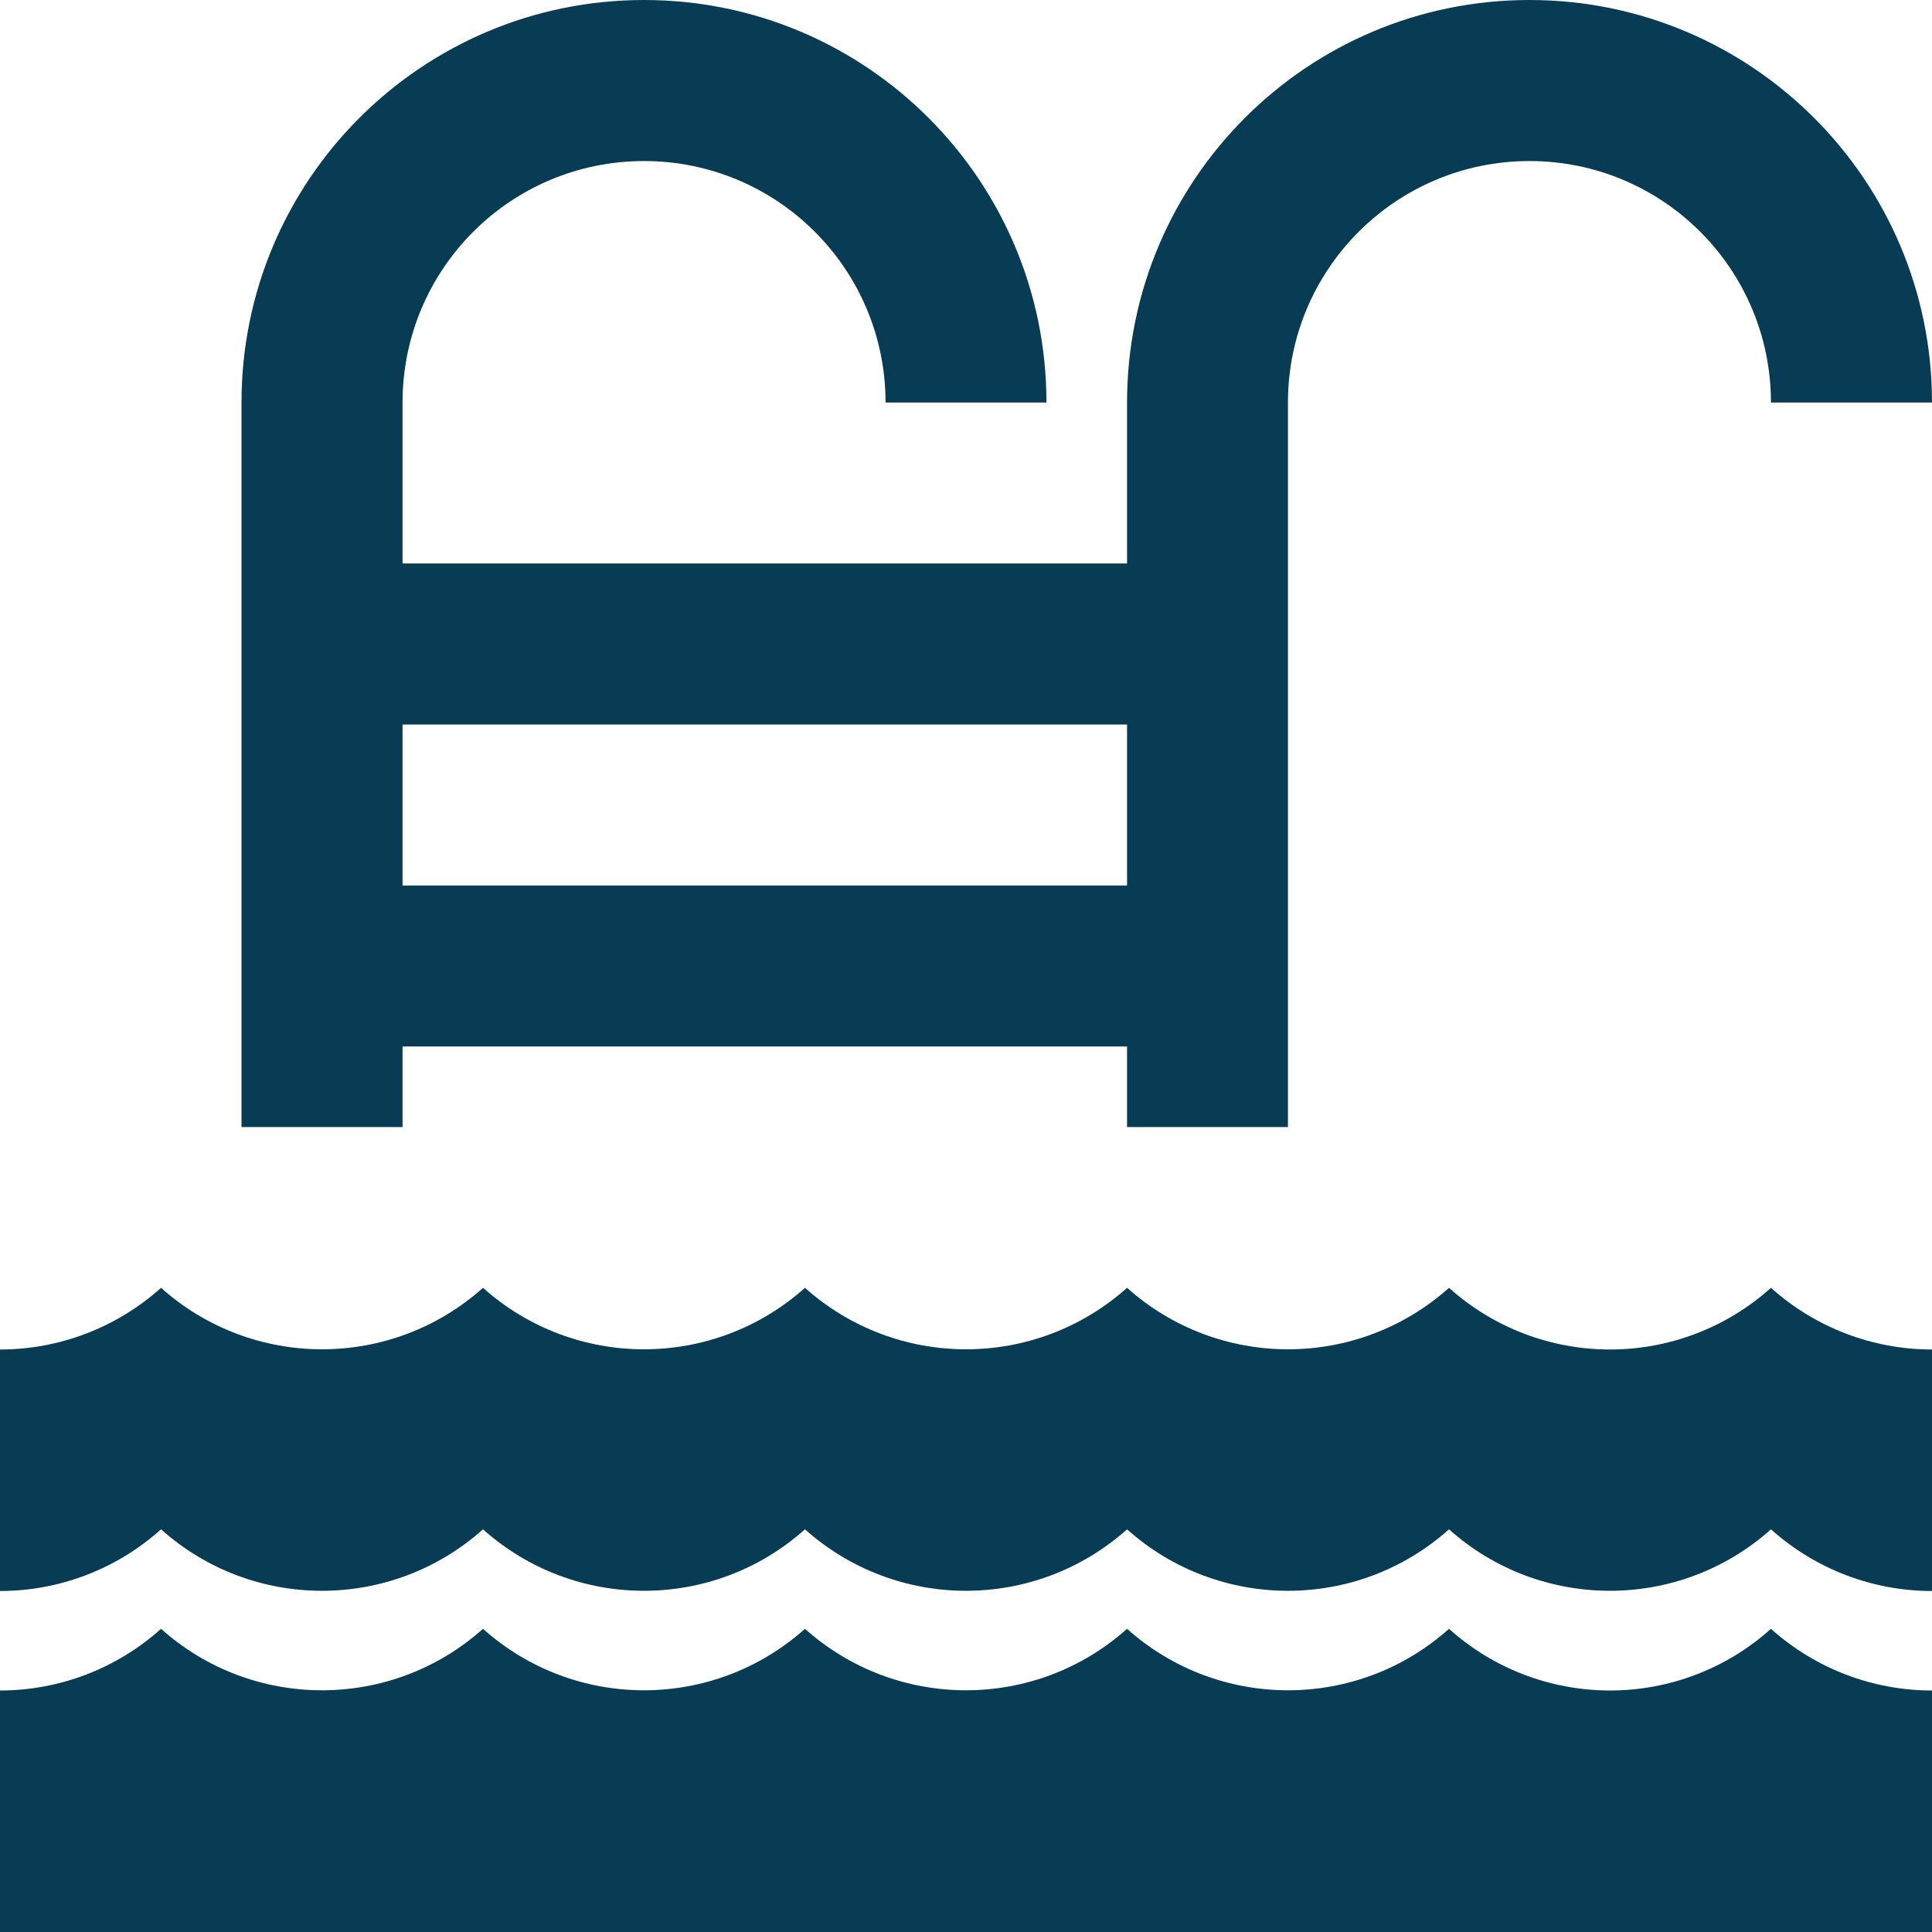
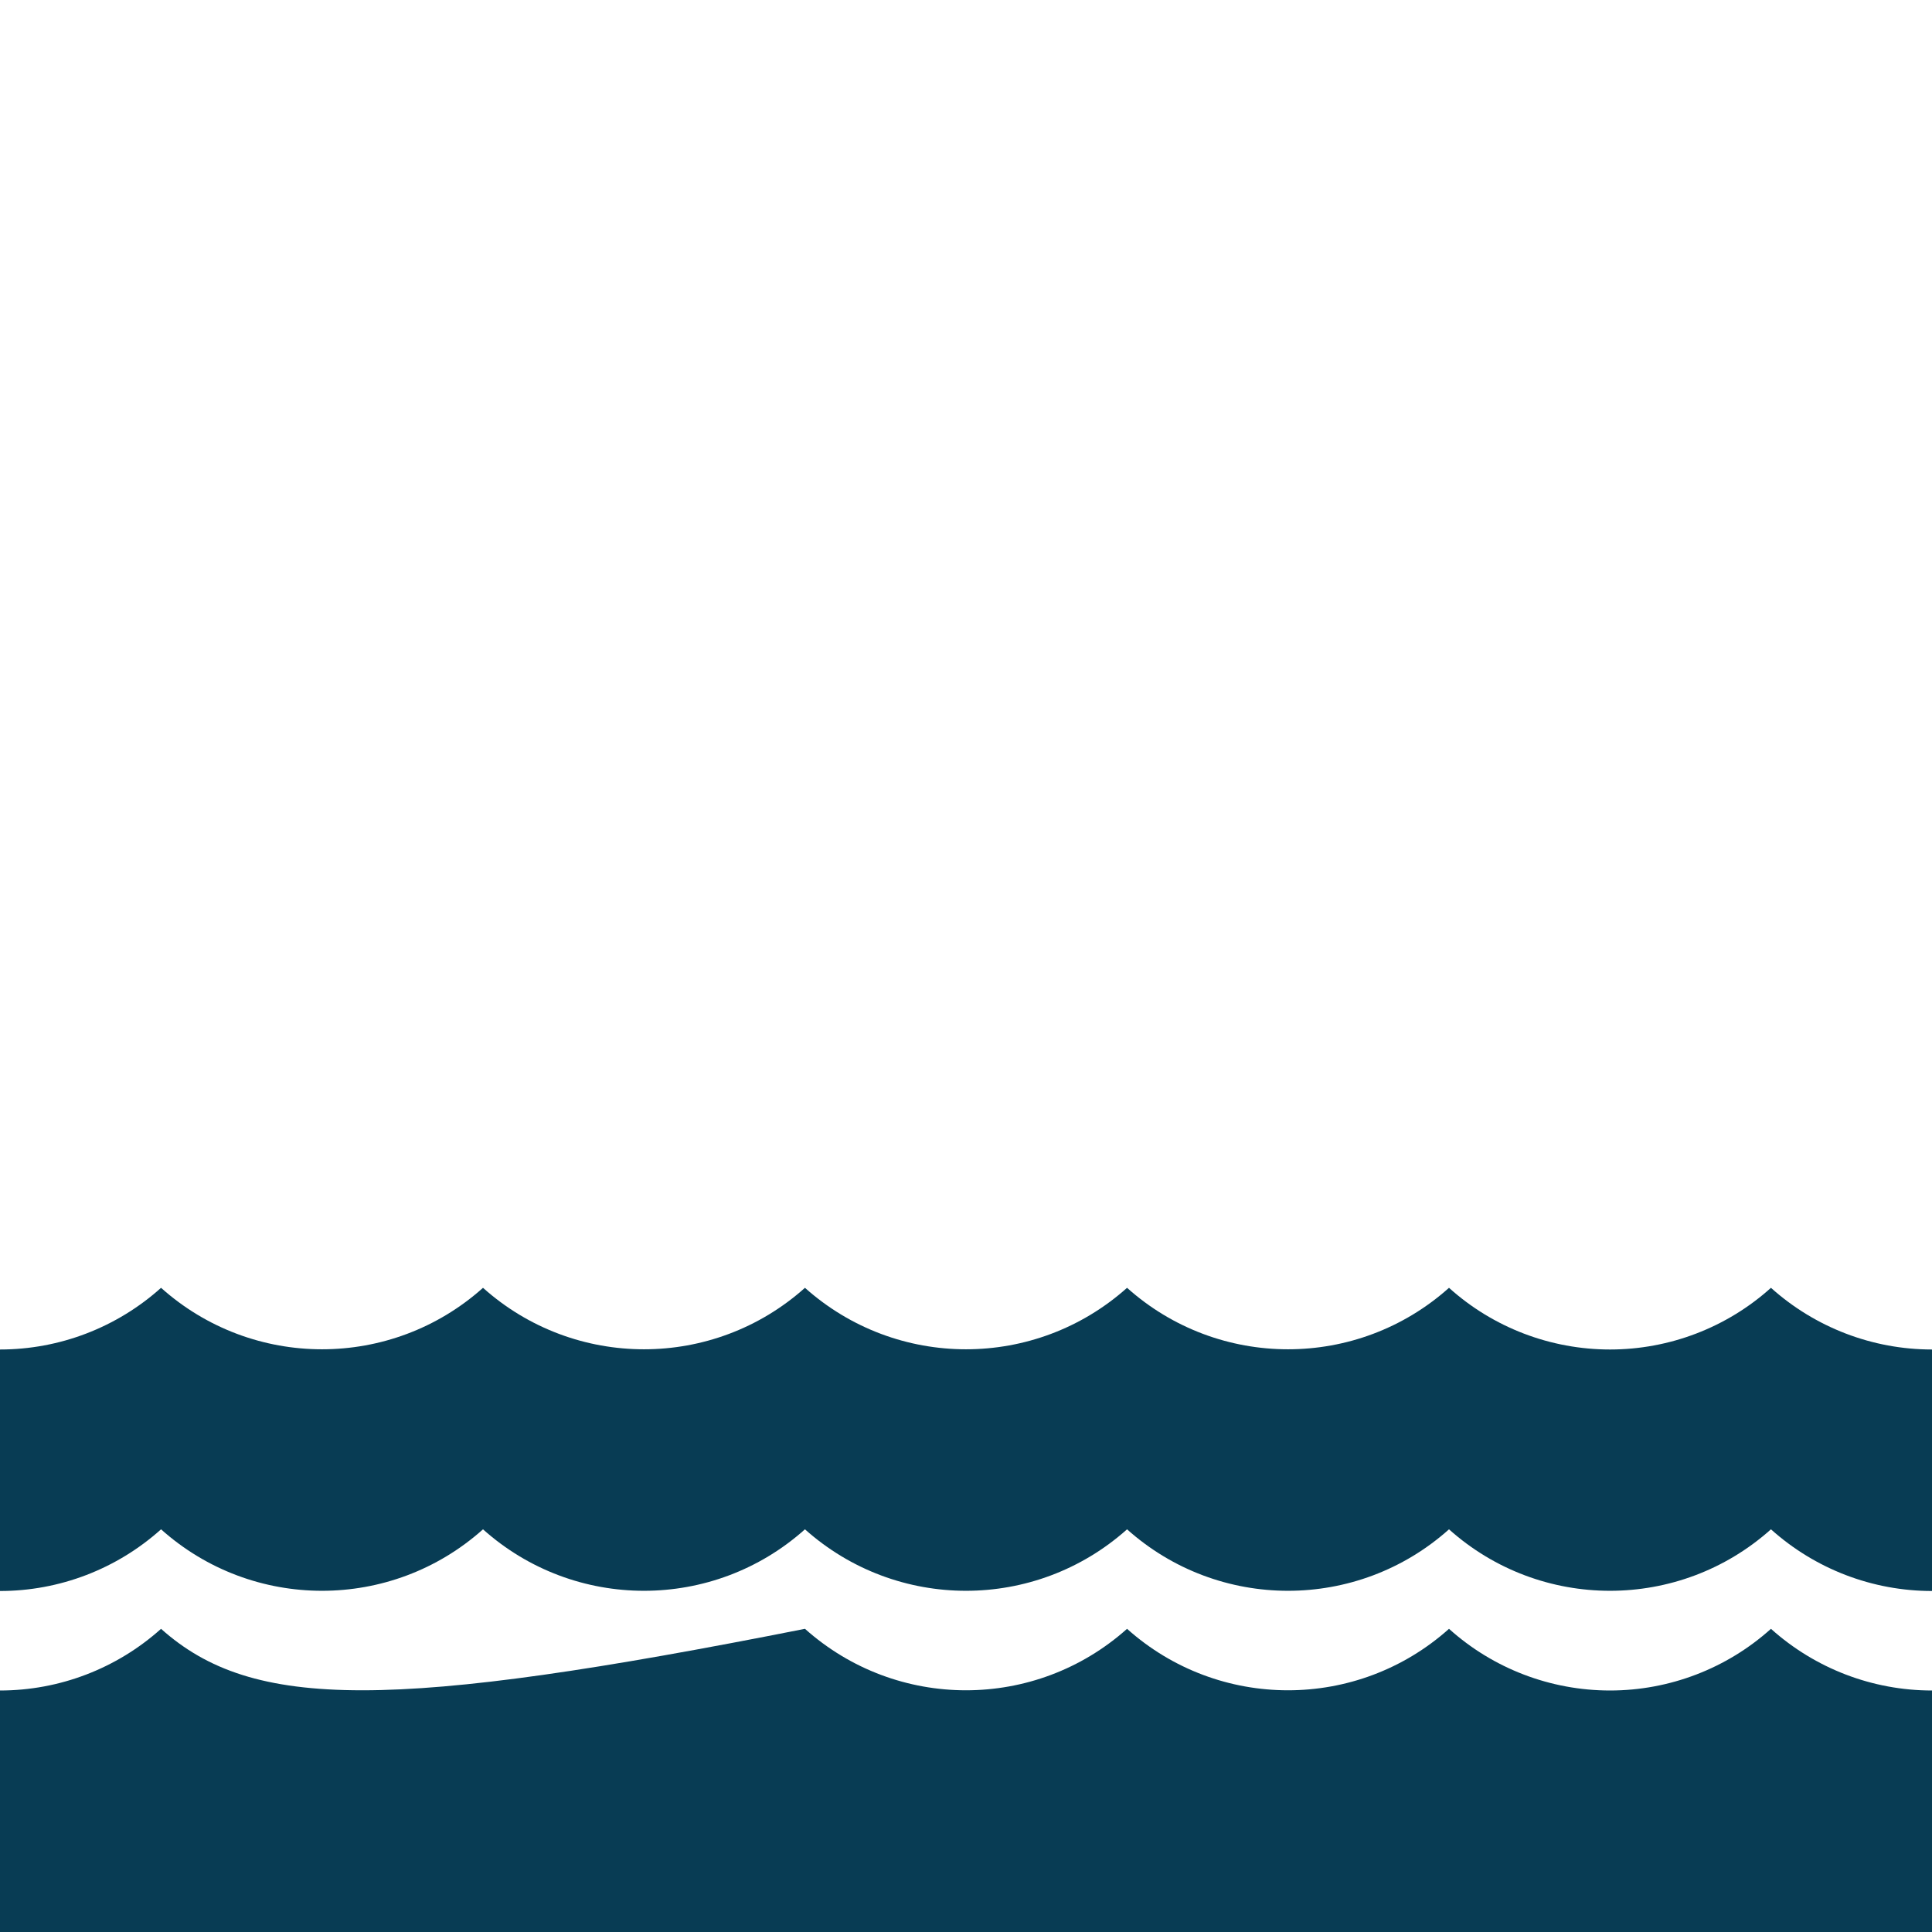
<svg xmlns="http://www.w3.org/2000/svg" width="14" height="14" viewBox="0 0 14 14" fill="none">
-   <path d="M2.917 7.583H8.167V8.167H9.333V2.917C9.333 1.95 10.117 1.167 11.083 1.167C12.05 1.167 12.833 1.95 12.833 2.917H14C14 1.306 12.694 0 11.083 0C9.472 0 8.167 1.306 8.167 2.917V4.083H2.917V2.917C2.917 1.95 3.7 1.167 4.667 1.167C5.633 1.167 6.417 1.95 6.417 2.917H7.583C7.583 1.306 6.277 0 4.667 0C3.056 0 1.75 1.306 1.75 2.917V8.167H2.917V7.583ZM2.917 5.25H8.167V6.417H2.917V5.25Z" fill="#083C54" />
-   <path d="M11.667 12.25C11.236 12.25 10.82 12.091 10.5 11.803C9.836 12.397 8.831 12.397 8.167 11.803C7.502 12.397 6.498 12.397 5.833 11.803C5.169 12.397 4.164 12.397 3.5 11.803C2.836 12.397 1.831 12.397 1.167 11.803C0.846 12.091 0.431 12.25 0 12.25V14H14V12.25C13.569 12.25 13.154 12.091 12.833 11.803C12.513 12.091 12.097 12.25 11.667 12.25Z" fill="#083C54" />
+   <path d="M11.667 12.25C11.236 12.25 10.82 12.091 10.5 11.803C9.836 12.397 8.831 12.397 8.167 11.803C7.502 12.397 6.498 12.397 5.833 11.803C2.836 12.397 1.831 12.397 1.167 11.803C0.846 12.091 0.431 12.25 0 12.25V14H14V12.25C13.569 12.25 13.154 12.091 12.833 11.803C12.513 12.091 12.097 12.25 11.667 12.25Z" fill="#083C54" />
  <path d="M11.667 9.779C11.236 9.779 10.82 9.62 10.5 9.332C9.836 9.926 8.831 9.926 8.167 9.332C7.502 9.926 6.498 9.926 5.833 9.332C5.169 9.926 4.164 9.926 3.5 9.332C2.836 9.926 1.831 9.926 1.167 9.332C0.846 9.62 0.431 9.779 0 9.779V11.529C0.431 11.529 0.846 11.37 1.167 11.082C1.831 11.676 2.836 11.676 3.5 11.082C4.164 11.676 5.169 11.676 5.833 11.082C6.498 11.676 7.502 11.676 8.167 11.082C8.831 11.676 9.836 11.676 10.5 11.082C11.164 11.676 12.169 11.676 12.833 11.082C13.154 11.37 13.569 11.529 14 11.529V9.779C13.569 9.779 13.154 9.62 12.833 9.332C12.513 9.62 12.097 9.779 11.667 9.779Z" fill="#083C54" />
</svg>